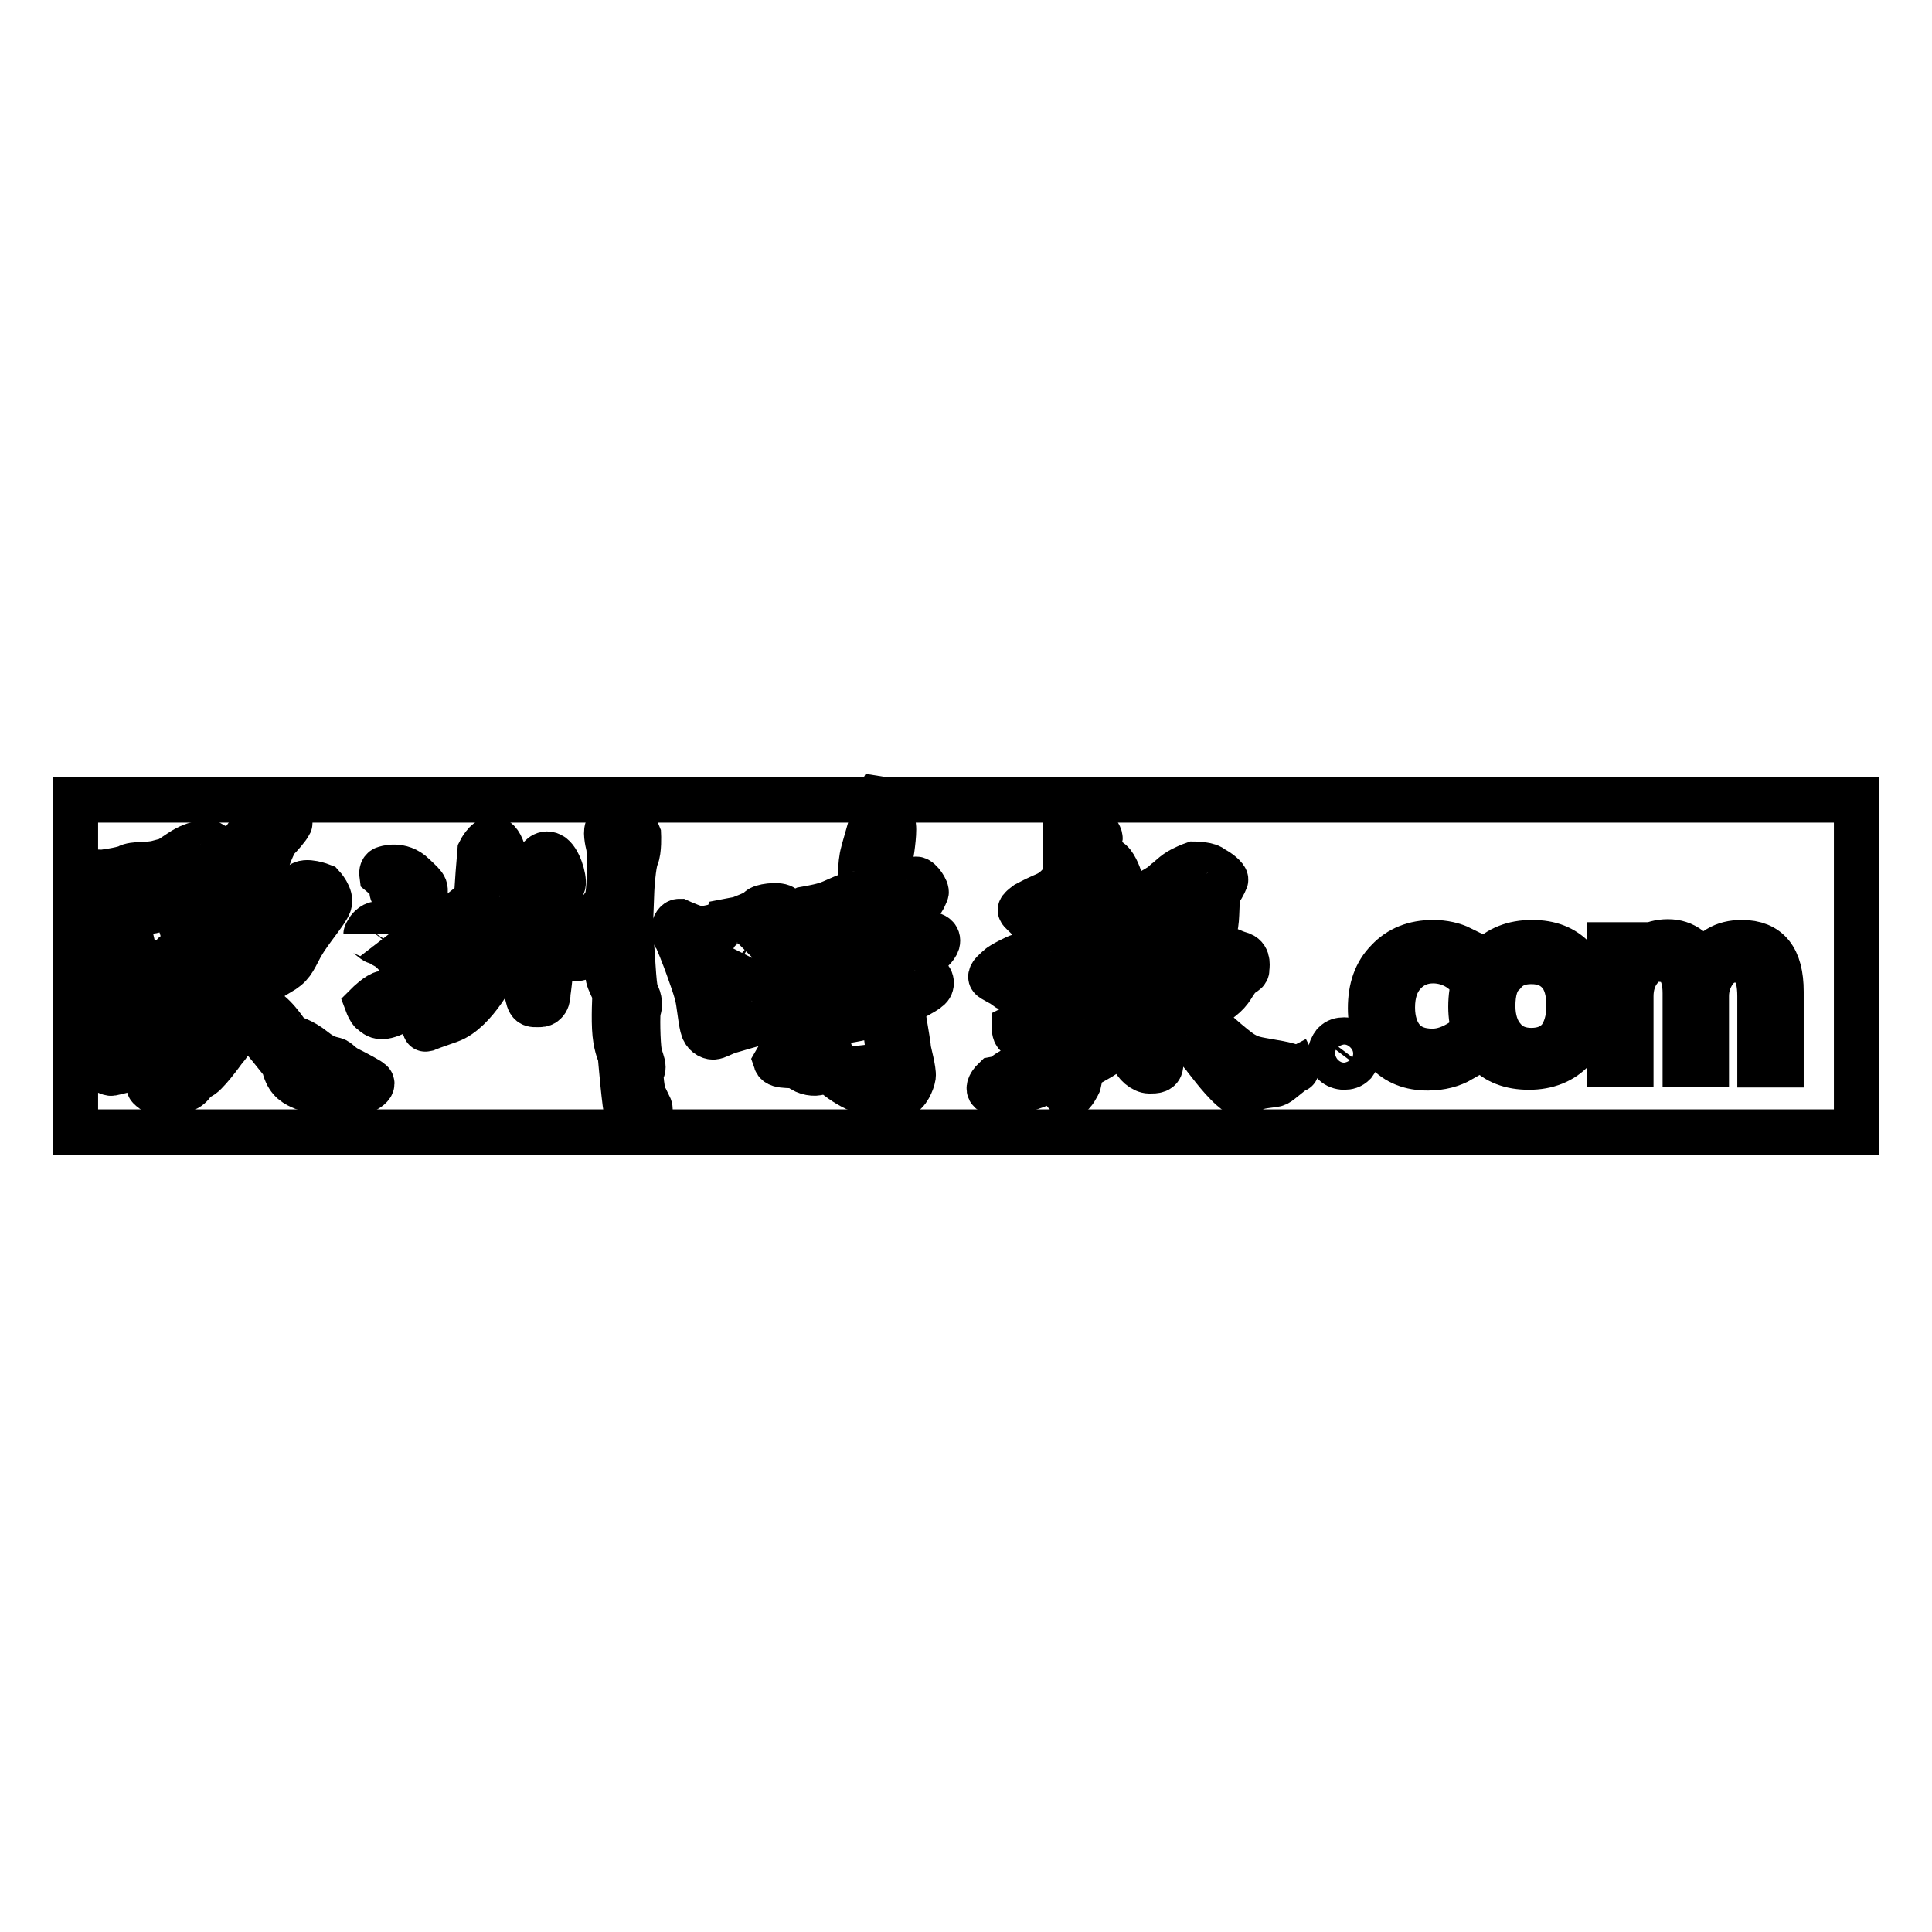
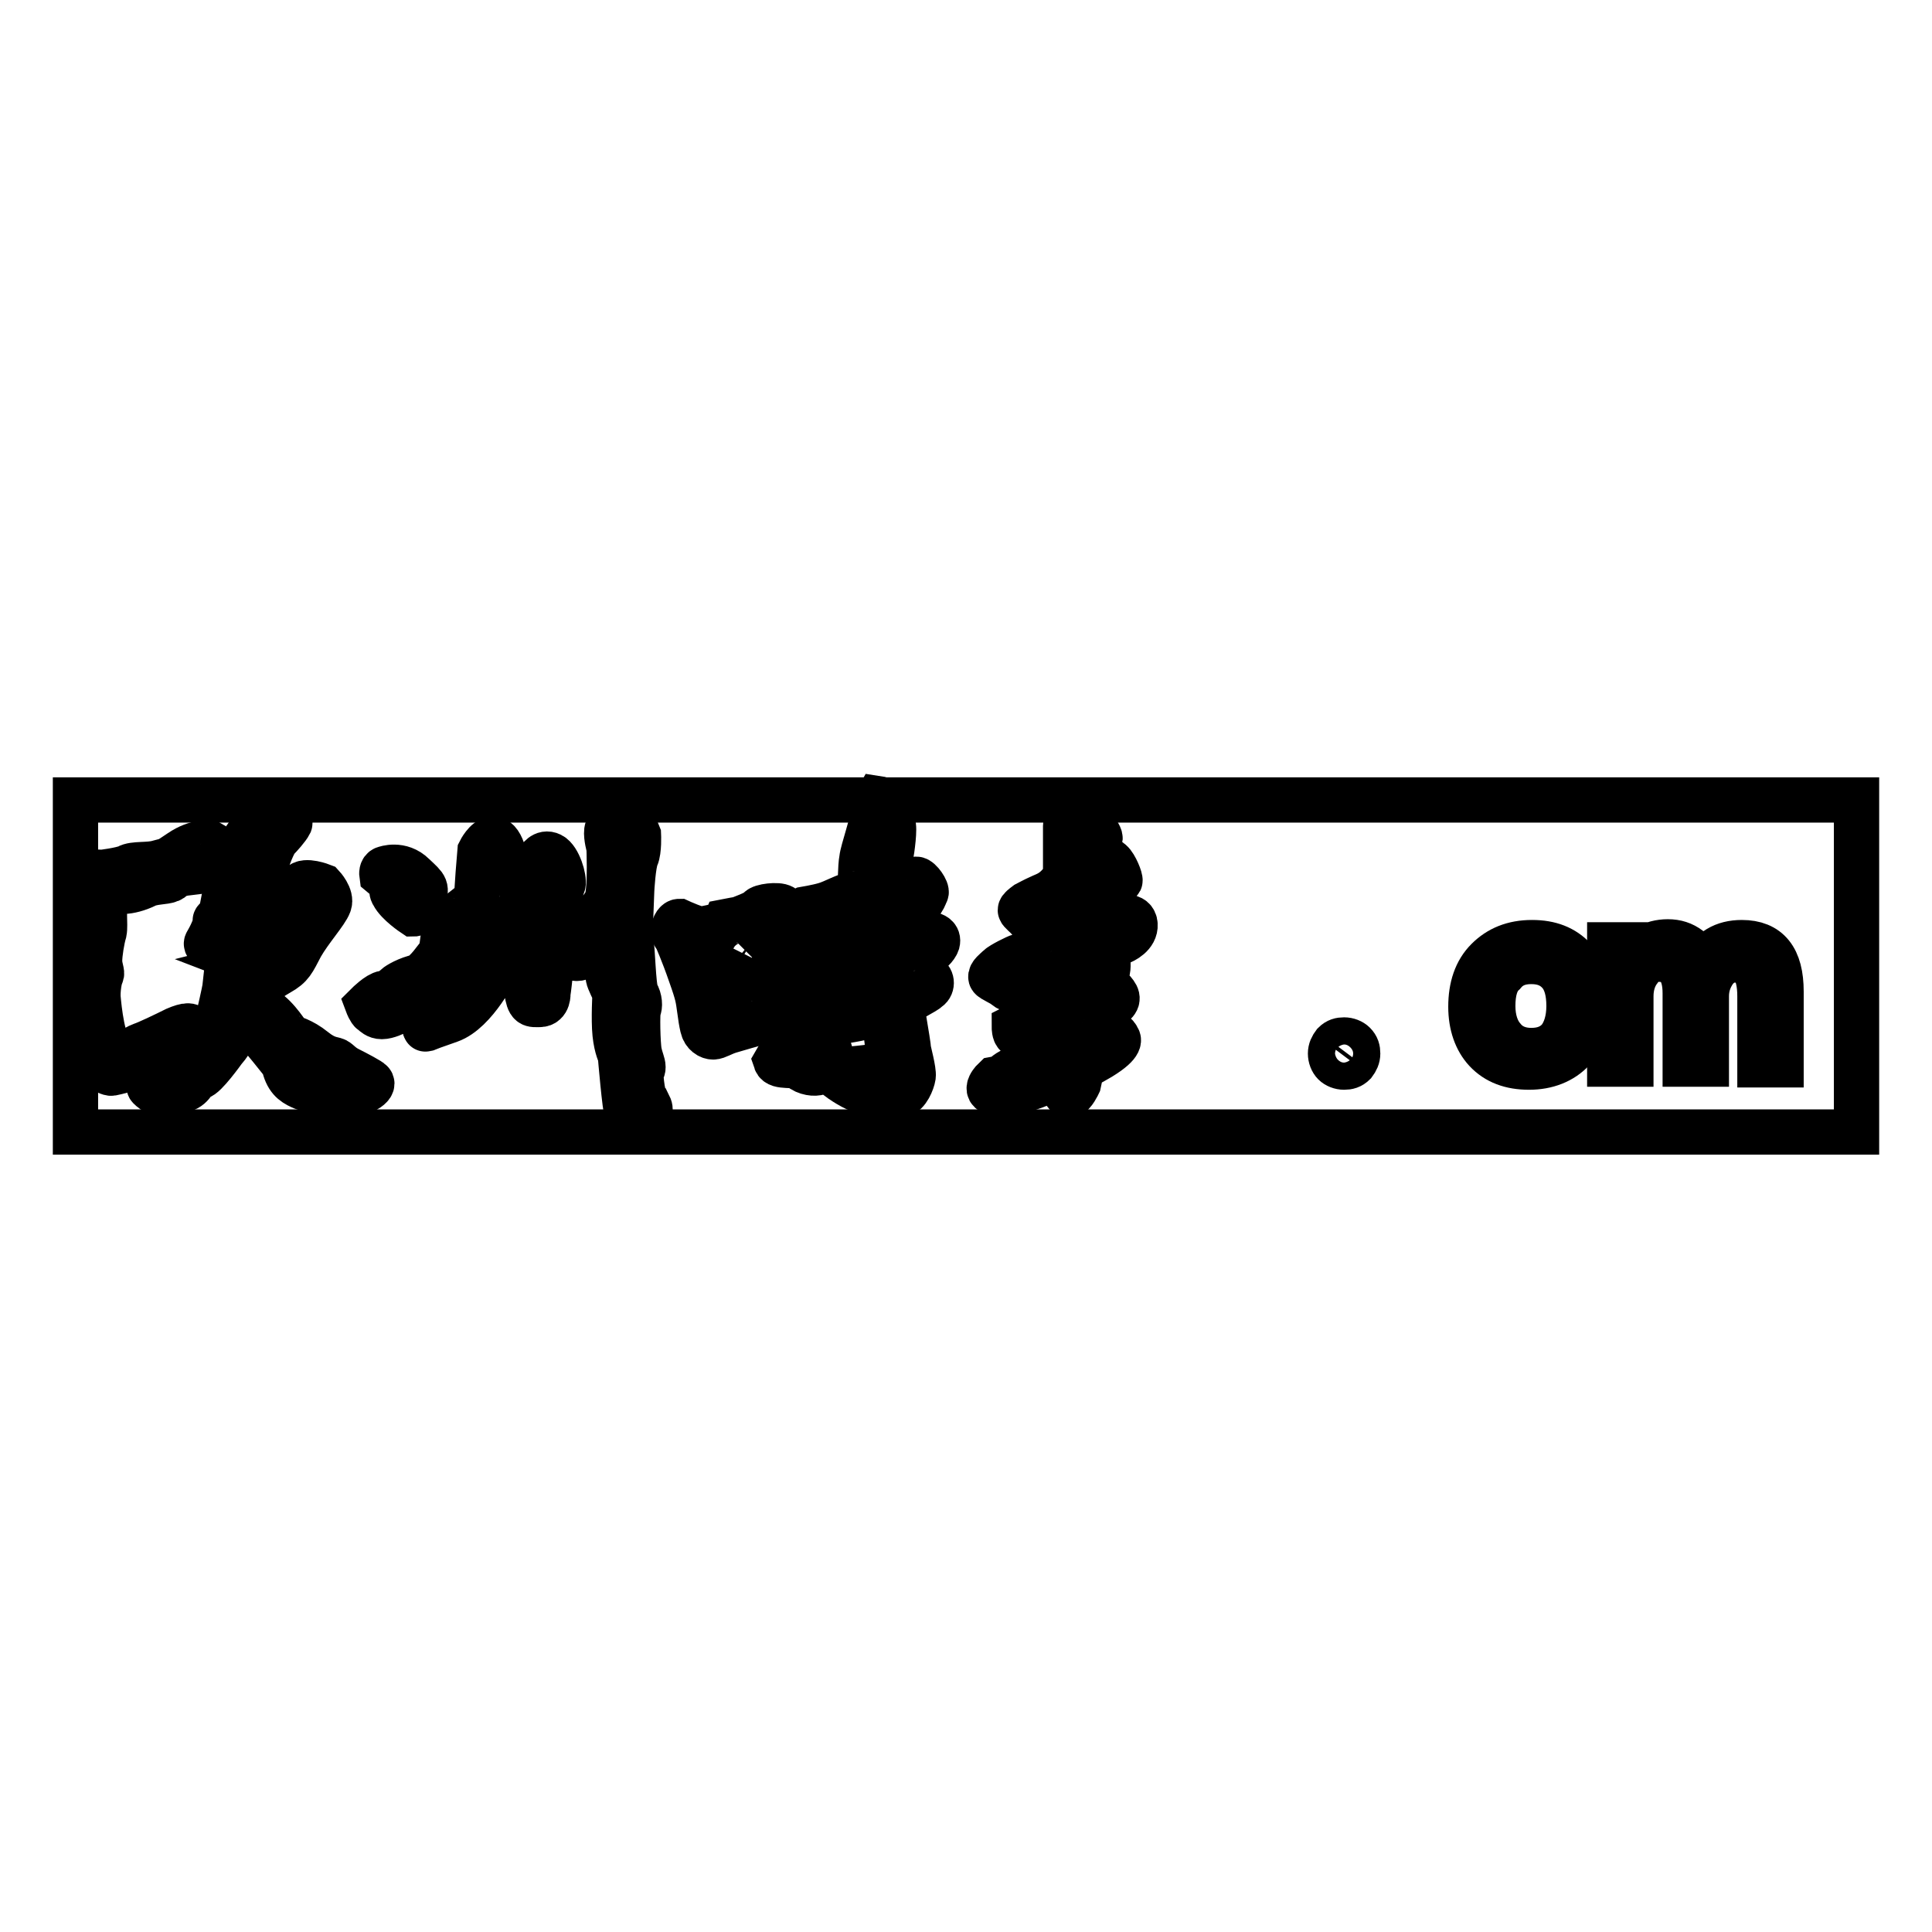
<svg xmlns="http://www.w3.org/2000/svg" version="1.1" x="0px" y="0px" viewBox="0 0 256 256" enable-background="new 0 0 256 256" xml:space="preserve">
  <g>
    <g>
      <path stroke-width="6" fill-opacity="0" stroke="#000000" d="M51.8,116.9c0.7,0.7-0.2,0.9,0.3,1.6c0.6,1.2,2.7,2.6,2.7,2.6s1,0,1.3-1.8c0.4-1.8,0.5-1.6-1.3-3.3c-1.7-1.7-3.8-0.9-3.8-0.9c-0.5,0.1-0.4,0.8-0.4,0.8L51.8,116.9z" />
-       <path stroke-width="6" fill-opacity="0" stroke="#000000" d="M49.9,124.8c0.4,0.1,0.8,0.4,1.2,0.6c0.4,0.2,0.9,0.6,1.5,1.3c0.6,0.7,1.4,0.7,1.8,0.7c0.4,0,1.3-0.6,1.5-1.3c0.2-0.6-1.1-1.6-1.2-1.7c-0.2-0.1-0.6,0.1-1.6-0.5c-0.9-0.6-2.1-1.2-2.8-1.4c-0.7-0.3-1.4,0.6-1.4,0.6s-0.4,0.6-0.4,0.7C48.5,123.7,49.5,124.7,49.9,124.8" />
      <path stroke-width="6" fill-opacity="0" stroke="#000000" d="M56.4,136.3C56.4,136.3,56.4,136.3,56.4,136.3C56.3,136.4,56.4,136.3,56.4,136.3" />
      <path stroke-width="6" fill-opacity="0" stroke="#000000" d="M84.9,142.2c0-0.3,0.3-0.3,0.3-0.8s-0.3-1-0.5-2c-0.2-1-0.3-5.3-0.1-5.7c0.2-0.3,0.2-1.3-0.3-2.1c-0.4-0.8-0.5-6.2-0.7-6.8c-0.2-0.6,0.1-6.4,0.1-6.7c0-0.3,0.2-3.6,0.6-4.5c0.4-0.9,0.3-3,0.3-3c-0.6-1.6-2.2-1.9-2.5-2s-1.6,0.7-1.7,1.5c-0.1,0.8,0.3,2.2,0.3,2.2s0.2,4.7-0.2,6.6c-0.4,2-4.1,4.4-4.5,4.6c-0.3,0.2-2.3,0-2.3,0s-0.4,0.7-0.4-1.8s1.1-3.7,1.3-4.5s-0.6-3.4-1.6-3.9s-1.6,0.6-1.6,0.6l-0.2,2.3c-0.2,2.3-0.4,3.6-0.9,5.7c-0.4,2.1-1.6,2.6-1.6,2.6c-1.1,1.5-2.1,1.4-2.4,1c-0.3-0.3-0.1-2.1-0.1-2.1s0.4-1.4,0.8-5.8c0.3-4.5-0.8-6.5-1.7-6.4c-0.9,0-1.7,1.6-1.7,1.6s-0.5,5.8-0.4,6.2c0,0.3-3.9,3.1-4.1,3.4c-0.2,0.3-0.3,1.1-0.3,1.1s0.3,0.1,0.4,0.3c0.1,0.2,0,1.5,0,1.5s-0.3,0.4-0.9,1.1s-1.6,2.3-2.8,3c-1.5,0.3-2.8,1.1-3,1.3s-0.9,0.8-1.6,0.9c-0.8,0.1-2.2,1.5-2.2,1.5s0.3,0.8,0.6,1c0.3,0.2,0.6,0.6,1.3,0.6c0.7,0,1.8-0.5,2.1-0.7c0.3-0.2,1.8-1.4,2.6-1.7c0.8-0.3,1.4-0.8,2.1-1.3c0.7-0.4,1.5-2.6,1.5-3.1c0-0.5,1-1.8,1.1-2.1c0.1-0.3,0.2-0.9,1.3-1.4c1-0.5,1.5,0.2,1.6,0.4c0.1,0.2-0.2,1.3-0.2,1.4s-0.4,2.6-1.3,4.3c-0.9,1.7-3.1,3.5-4,4.2c-0.9,0.7-1.2,0.9-1.2,1.2c0,0.3,0.4,0.3,0.6,0.3c0,0,0.5-0.2,2.8-1c3.4-1.2,6.2-7,6.2-7s1.4-0.6,2.8,0.6c1.4,1.2,0.9,0.5,1.2,2.5s0.6,1.8,1.7,1.8c1.2,0,1.1-1.5,1.1-1.5c0.2-1.2,0.6-5.5,0.6-5.5s0-0.6,1.4,0.2c1.7,1,2.1,0.7,2.9,0.4c0.8-0.3,1.4-2.3,1.5-2.9c0.2-0.6,1.6-1.2,1.6-0.4c0,0.8,0.2,3.2,0.2,3.2c0.2,1.6-0.2,2.6-0.2,2.9s0.9,2.1,0.9,2.1s-0.2,3.5,0,5.4c0.2,1.9,0.7,2.8,0.7,2.8s0.6,7.2,0.9,7.8c0.4,0.7,2.2,2.3,2.5,2.1c0.3-0.2,0.2-2.1,0.2-2.1s0.6-0.3,0.2-1.1C85.1,146.1,84.9,142.5,84.9,142.2" />
      <path stroke-width="6" fill-opacity="0" stroke="#000000" d="M99.8,127c-0.1,0.2-0.3,0.8-1.3,0.9c-0.9,0.1-3.1,0.3-3.5,0.2s-0.8-1.2-0.8-1.5c0-0.3,0.9-1.2,0.9-1.2s0.6-0.4,2.2-0.5c1.5-0.1,2-0.7,2.5-0.4C100.4,125,99.9,126.9,99.8,127 M99.6,132.6c0,0-1.3,0.7-1.8,0.9c-0.5,0.2-1.1,0.8-1.9,0.7c-0.6,0-0.8-2.5-0.8-2.9c0,0,1.3-0.4,1.8-0.7c0.6-0.2,1.8-0.8,2.5-0.3C100.1,130.9,99.6,132.6,99.6,132.6 M123.3,123.8c-0.4-0.1-1.2,0.3-1.4,0.3c-0.2,0-2.7,0.4-2.7,0.4l-2.9,0.4c0,0-0.3,0-0.4-1.1c0-1,0.4-2.5,1-2.8c0.6-0.3,2-0.6,3.7-0.8c1.7-0.2,1.9-1.6,2.1-1.9c0.2-0.3-0.8-1.8-1.3-1.8s-2.7,0.6-2.9,0.7c-0.3,0-0.9,0-0.9-0.3c0-0.4,0.2-2.2,0.4-3.3c0.2-1,0.6-4,0.3-4.4c-0.3-0.3-1-2.6-1-2.6c-0.3-0.7-1-0.8-1-0.8s-0.4,0.7-0.5,1.8c-0.1,1.1-1.5,5.2-1.6,6.2c-0.2,1-0.2,3.8-0.2,3.8s-0.1,1-0.9,0.9c-0.8,0-2.7,1.1-3.8,1.4c-1,0.3-2.8,0.6-2.8,0.6s-0.9,0.4-0.7,1c0.4,0.8,2,2.5,3.3,2.1c1.3-0.4,3.2-0.9,3.2-0.9s0,0.8,0,1.8c0,0.9-0.8,1.6-1,1.7c-0.2,0.1-0.8,0.1-1.5,0.4c-0.7,0.3-5.3,1.2-5.3,1.2s-0.6,0.8-0.8,0.9c-0.2,0.2-0.7,0.2-1,0c-0.3-0.2-0.2-0.8,0-1.9s0.6-2.9,0.7-3.2c0-0.3,0.2,0.2,0.9-1.3c0.7-1.5-0.1-1.6-0.6-2.1c-0.6-0.4-2.9-0.1-3.1,0.3c-0.2,0.4-2.7,1.3-2.7,1.3s-1.2,0.2-1.7,0.3c-0.2,0.5-2.6,0.9-3.1,1c-0.5,0.2-3.1-1-3.1-1c-0.5,0-0.8,0.9-0.8,1.3c0,0.4,0.4,0.8,0.4,0.8s0.9,2,1.9,4.9c1,2.8,1,3.2,1.2,4.6c0.2,1.4,0.2,1.5,0.4,2.4c0.2,0.9,0.9,1.3,1.4,1.3c0.5,0,1.2-0.5,2.2-0.8c1-0.3,3.4-1,3.9-1.1s2.1-1.3,2.3-2.2c0.2-0.7,0-2,0.2-2.2c0.3-0.3,1.4-0.2,2-0.4c0.7-0.2,1.6-0.7,1.6-0.7s3.7,0,5.4-0.3c1.7-0.3,2.5-0.8,2.8-1.2c0.3-0.4,1.5-0.3,1.5-0.3s-0.2-1,0.3,0.9c0.5,1.9-0.2,2.3-0.8,2.7c-0.6,0.4-2.1,0.4-2.5,0.5c-0.4,0-1.4,0.1-1.8,0.3c-0.4,0.2-1,0.7-1.6,0.8c-0.6,0.1-3,0.7-3.4,0.7c-0.4,0-1.3,1.2-1.3,1.2s0.3,0.6,0.7,0.7c0.4,0.2,1.5,0.3,3.3-0.2c1.8-0.5,3.8-0.6,5.8-1.2c2-0.6,2-0.1,2.3,0.3c0.3,0.4-0.1,1.2,0,1.6c0,0.5,0.3,2.6,0.4,3.2c0.1,0.6-0.8,1.2-1.2,1.4c-0.3,0.3-5.4,0.7-5.4,0.7s-0.4,0.3-0.5,0.6c0,0.3,2.2,1.7,3.1,2c0.9,0.3,4.8,0.6,5.6,0.6c0.8,0,1.5-1.7,1.6-2.4c0.1-0.7-0.6-3.3-0.6-3.4c0-0.2-0.4-2.8-0.6-3.9c-0.3-1.1-0.7-1.6,0-2.2c0.6-0.7,2.7-1.6,3.2-2.1c0.6-0.4,0.5-1.4-0.2-1.6c-0.7-0.3-2.1,0.8-2.4,1.1c-0.3,0.3-1.3,0.1-1.4-0.2c-0.1-0.3,0-1.9,0-2.6c0-0.8,0.8-1.3,1-1.4c0.2-0.1,2.2,0,2.7,0c0.5,0,1.3-0.8,1.5-1.4C124.4,124.1,123.7,123.9,123.3,123.8" />
      <path stroke-width="6" fill-opacity="0" stroke="#000000" d="M109.4,138.3c0,0-3.1,0-4.4,0.3c-1.3,0.4-2.2,2-2.2,2c0.3,0.9,2.5,0.3,3.2,0.9c0.8,0.7,2,0.8,2.5,0.6c0.5-0.2,1.4-2,1.4-2C110.3,139.2,109.4,138.3,109.4,138.3" />
-       <path stroke-width="6" fill-opacity="0" stroke="#000000" d="M169.5,140.9c-2.7-0.5-3.5-0.5-4.7-1.2c-1.3-0.7-5.3-4.4-5.5-4.7c-0.2-0.3,0-0.6,0.1-0.8c0.2-0.3,2.6-1.9,3.2-2.6c0.7-0.8,0.5-0.7,1.2-1.7c0.7-1,1.4-1,1.4-1.4c0-0.4,0.3-1.6-0.7-2c-1-0.3-1.3-0.5-1.6-0.6c-0.3-0.1-1.1,0.5-1.5,1.3c-0.4,0.8-1.4,2.9-3.3,4.3c-1.9,1.4-1.3,0.8-1.7,0.8c-0.4,0-1,0-1.5-0.1c-0.5-0.2-0.6-1-0.4-1.9c0-0.2,0.9-1.3,1.4-1.5c0.5-0.2,1-1.5,1.2-1.8s1.3-0.8,2-1.4c0.7-0.6,1.6-2.2,1.9-2.8c0.3-0.6,0.2-4.4,0.4-4.5c0.2-0.1,0.9-1.4,1-1.7c0.1-0.3-1-1.2-1.7-1.5c-0.5-0.6-2.5-0.6-2.5-0.6s-0.6,0.2-1.6,0.7c-1,0.5-1.8,1.4-2,1.5c-0.2,0.1-0.3,0.4-1.5,1.1c-1.2,0.6-1.6,1.6-1.6,1.6s0.9,2.1,2.8,2s2.6-1.3,2.6-1.3s1.2,0.3,1.1,0.9c-0.1,0.6,0.6,3-2.4,4.1c-1.5,0.6-1.5,0.2-1.8,0s-0.7-0.4-1.1,0c-0.4,0.4-1.1,3.2-1.6,3.7c-0.5,0.6-1,5.1-1,5.1s-0.3,5,0,6.1c0.3,1,1.4,1.9,2.2,1.9c0.8,0,1.5,0,1.5-0.9s-0.1-3.5-0.1-3.5s0-1.2,0-2c0-0.8,0-1.3,0.2-1.3c0.3,0,0.8,0,1.1,0.4s1.4,1,2.7,2.8c1.3,1.8,1.4,2.1,1.7,2.4c0.3,0.3,2.2,3,3.8,4.4c1.6,1.4,1.3,0.6,1.6,0.6c0.3,0,0.7-0.2,1.5-0.6c0.8-0.4,2.5-0.4,2.9-0.6c0.4-0.2,2.1-1.7,2.5-1.9C171.8,141.9,172.2,141.4,169.5,140.9" />
      <path stroke-width="6" fill-opacity="0" stroke="#000000" d="M143.3,129.6c-0.2,0.6,0,1.8-0.3,2.1c-0.3,0.3-1,0.9-1.3,1.1c-0.3,0.2-1.2,0.2-1.2,0.2l-0.2-0.4c0,0-0.2-2.5,0-3.1c0.2-0.6,1.3-1.4,1.4-1.7c0.2-0.3,1-0.4,1.3,0C143.2,128.1,143.5,129,143.3,129.6 M150.4,122.5c-0.1-1.4-1.8-0.9-2.5-0.9c-0.7,0-2.6,1.2-3.5,0.9c-0.9-0.2-0.8-2.2,0-3.1c0.8-0.9,3.9-2.5,4-2.7s-0.6-2-1.2-2.5c-0.6-0.6-1-0.2-1.4-0.2s-1.4,0.2-1.4-0.5c0-0.7,0.6-1.9,1-2.1s0.6-0.2-0.1-1.3c-0.7-1-2.9-3.4-2.9-3.4c-1.1,0.4-1.2,2.8-1.2,2.8l0,6.6c-1.4,2.2-2.6,2.4-3.4,2.8c-0.9,0.4-1.4,0.7-1.8,0.9c-0.4,0.3-0.8,0.6-0.8,0.8c0,0.2,0.7,0.7,1.2,1.3c0.5,0.6,1.2,1.2,2,0.7c0.8-0.6,1.7-0.8,1.9-0.6s0.2,1.4,0,1.8c-0.2,0.4-1.3,1.2-1.5,1.3c-0.2,0-1.4,0.4-2.3,1.2c-0.9,0.8-1,0.3-1.4,0.4c-0.4,0.1-2.4,1.1-2.8,1.5c-0.4,0.4-1.1,0.9-1,1.3c0.1,0.3,1.5,0.8,2,1.3c0.5,0.4,1,0.3,1,0.3s2.5-1.5,2.9-0.5c0.8,1.6,0.3,3.1,0.3,3.1s-0.3,0.8-0.9,1.2s-2.2,1.2-2.2,1.2s0,0.8,0.3,1c0.3,0.3,1.4,1.1,2.2,1c0.9-0.1,1.1-0.9,2-1.2c0.9-0.3,1.7,0.4,1.7,0.4s0.1,1.6-0.1,1.6s-1,0.4-1.1,0.6c0,0.2-2.6,2.1-3.8,2s-2.3,0.8-2.5,1c-0.2,0.3-1.3,0.5-1.3,0.5s-1.7,1.6,0.1,1.8c3,0.3,6-1.2,7.2-1.7c1.2-0.6,1.6-0.2,1.6-0.2s-0.3,0.5,0,1c0.3,0.6,0.5,1.3,1,1.2c0.5,0,1.2-1.5,1.2-1.5c0.3-1.4,0.4-2,0.6-2.3c0,0,0,0,0,0c0.1,0,0.6-0.2,2.3-1.2c3.1-1.9,2.3-2.5,2.3-2.5c-0.4-1.1-2-0.8-2-0.7c0,0.2-1.1,0.9-2,0.5c-0.9-0.4-0.8-0.2-0.5-1.7c0.4-1.8,3.3-1.8,4.2-2.9c0.5-0.6,0.1-1.1-0.9-2.1c-1-1-0.6-1.5-0.3-1.8c0.3-0.3,0.2-1.4,0.2-2.2c0-0.9,0.9-1.5,1.5-1.8C148.9,124.7,150.5,123.9,150.4,122.5" />
      <path stroke-width="6" fill-opacity="0" stroke="#000000" d="M46.2,141.7c-1-0.5-1.3-1-1.7-1.2c-0.4-0.2-1.3-0.1-2.9-1.4c-1.6-1.3-3-1.6-3.2-1.7c-0.2-0.1-1.6-2.6-3.3-3.6c-1.7-1-1.8-1.9-1.7-2.2s2-1.8,3.6-2.7c1.6-0.9,1.8-1.5,2.9-3.6c1.2-2.1,3.3-4.4,3.7-5.5c0.4-1-0.9-2.4-0.9-2.4s-2.3-0.9-2.9-0.1c-0.6,0.8-5.8,4-5.8,4s-1.1,0.4-1.2-0.4c0.1-1.7,1.2-3.9,1.4-4.3s0.9-1.4,1.1-2.1c0.1-0.7,1-2.9,1.4-3.3c0.4-0.4,1.4-1.5,1.7-2.1c0.2-0.6-2.6-2.6-2.6-2.6c-0.8,0.3-2.7,3.9-3.1,4.3c-0.4,0.4-0.3,1.1-0.2,1.5c0.1,0.4-0.7,1.8-1.5,2.9c-0.8,1.1-1.3,3.7-1.4,4.3c-0.1,0.6-0.5,2.4-0.5,2.4s-0.6-0.3-0.6,0.2c0.1,0.8-1.1,2.8-1.1,2.8s-0.3,0.4,0.6,0.6c0.9,0.2,2.7-1.5,4.3-1.8c1.6-0.3,2.4-0.4,3.3-0.7c0.9-0.2,0.9,0.2,0.9,0.9c0.1,0.7-1.8,3.7-2,4c-0.1,0.3-1.4-0.2-1.4-0.2s0.4-0.1-0.1-1.4c-0.9-1.7-2.5-0.5-2.6-0.3c-0.1,0.2-0.6,4.9-0.6,4.9s-0.1,0.7-0.9,4.1c-1.4,3.1-4.9,7.2-5.7,7.6c-0.7,0.4-3.1,1.4-3.1,1.4s-0.9-0.3,0.2,0.5c1.1,0.8,2.6,0.2,4-0.1c1.4-0.4,1.4-1.7,2.1-1.7c0.7,0,3.2-3.5,3.2-3.5c1.4-1.6,1.9-3.1,2-3.5s1.6,0.1,1.6,0.1c1.3,1.2,4.4,5.2,4.4,5.2c0.4,1.9,1.2,2.5,2.3,3c1,0.5,3,0.5,3.4,0.4c0.4-0.1,2.8,0.6,3.3,0.7c0.5,0.1,1.2-0.4,1.9-0.7c0.7-0.4,0.9-0.8,0.7-1C49.1,143.2,47.2,142.2,46.2,141.7" />
      <path stroke-width="6" fill-opacity="0" stroke="#000000" d="M25.2,136.6c0.4-0.9-0.5-0.8-1.9-0.2c-1.4,0.7-3.9,1.9-4.6,2.1c-0.6,0.2-1.8,1.3-3.7,0.7c-1.4-0.4-1.9-5.8-2-6.9c-0.1-1.1,0.2-2.8,0.4-3.1c0.2-0.3-0.2-0.9-0.2-1.9c0-0.9,0.3-2.8,0.6-3.8c0.2-1-0.2-3.3,0.3-4.3c0.6-1,1.7-1.1,2.3-1.1c0.7,0,1.9-0.3,2.9-0.8c1-0.5,2.5-0.4,3.2-0.7c0.7-0.3,0.2-0.7,2.7-1c0,0-0.1-0.1,1.4-0.6c1.1-0.3,1.3-0.4,1.6-0.6c0.3-0.2,1.3-1.4,0.9-1.8c-0.4-0.4-1.3-0.9-1.3-0.9s-1.7-0.3-3.9,1.2c-1.8,1.2-1.4,1-2.9,1.4c-1.3,0.4-3.3,0.1-4.1,0.6c-0.9,0.4-3.4,0.7-3.4,0.7s-2.1-0.2-2.4,0.2c-0.3,0.4-0.1,1.4,0.1,2.1c0.2,0.7,0.7,5.5-0.3,9.6c-0.2,1.9,0.2,4,0.2,4s-0.2,1.5-0.9,1.8c-0.2,2.6,0.9,4.4,0.9,4.4s0.6,0,0.8,2c0.1,1.2,2.4,2.6,2.9,2.5c0.6-0.1,2.3-0.6,3.4-0.9c1.1-0.3,2-0.4,2.9-0.7C22,140.3,24.8,137.5,25.2,136.6" />
-       <path stroke-width="6" fill-opacity="0" stroke="#000000" d="M18.2,133.7c-0.4,0.4-0.2-0.1-0.2-0.4c0-0.3,0-0.7,0-1.1c0-0.4,0.4-0.3,0.4-0.3s0,0.5,0,0.8C18.4,133,18.7,133.3,18.2,133.7 M21.2,124.7c0,0-0.4-0.2-0.2-1.6c0,0,1-0.3,1.3-0.3c0.3,0,0.7,0.1,0.7,0.4c0,0.3,0.2,1,0,1.2C22.7,124.5,22.3,125.1,21.2,124.7 M23.5,130.9c0.1-0.5,0.9-1.3,1.1-1.3s0.9-0.2,1,0.2c0,0.4,0,1.7-0.3,2c-0.3,0.3-0.4,1-1.8,0.6C23.4,132.4,23.4,131.4,23.5,130.9 M21.3,130.6c0,0,0.1,1.5,0.3,2.4s0.5,2.1,1.6,1.7s1.6-0.3,2.8-1.3c1.1-1,2.2-4.4,1.8-5.3c-0.4-0.9-0.9-0.6-1.2-0.8c-0.3-0.2-1.4,0.3-1.4,0.5s-1.9,0.9-2.3,0.1c-0.5-0.8-0.2-1.3,0.8-1.9c0.9-0.7,1.8-2,1.8-2c0.1-1.3,0.7-2.4,0.7-2.4s0.5-1.1,0.5-1.6c-0.5-1.9-2.2-1.5-2.8-1.2c-0.4,0.2-1.1,0.8-2.1,1.1c-1.4,0.4-0.1,0.4-1.6,0.8c-0.7,0.2-1.6-0.8-2.2-0.9c-0.6-0.1-2.1,1.1-1.9,1.6c0.3,0.5,1,2,1,2c0.4,1.3,0.5,2.2,0.8,3.2c0.3,0.9,1,1.2,1.5,1.4c0.6,0.2,0.7-0.1,0.7-0.3c0-0.2,1.4,0,1.4,0l-0.1,1.9l-1.5,0c0,0,0-0.2-0.4-0.2c-0.9,0-2,0.6-2.4,0.8c-0.4,0.2-1.6,0-1.6,0l-1.5,0.7l-0.7,0.2l-0.1,0.7c0,0,0.7,0,1,0.2c0.3,0.2,0.4,1.2,0.6,1.8c0.3,0.7,0.2,1.6,0.2,1.6s0.4,0,0.7,0.6c0.2,0.7,0.3,1.8,0.9,1.2c0.7-0.6,3-2.6,3-2.6c0-2.8,0.6-3.9,0.6-3.9L21.3,130.6z" />
      <path stroke-width="6" fill-opacity="0" stroke="#000000" d="M176.3,139.6c0-0.5,0.2-0.9,0.5-1.3c0.4-0.4,0.8-0.5,1.3-0.5s1,0.2,1.3,0.5c0.4,0.4,0.5,0.8,0.5,1.3c0,0.5-0.2,0.9-0.5,1.3c-0.4,0.4-0.8,0.5-1.3,0.5c-0.5,0-1-0.2-1.3-0.5C176.5,140.6,176.3,140.1,176.3,139.6z" />
-       <path stroke-width="6" fill-opacity="0" stroke="#000000" d="M193.6,140.4c-1.2,0.7-2.7,1.1-4.4,1.1c-2.3,0-4.1-0.7-5.5-2.2c-1.4-1.5-2.1-3.4-2.1-5.7c0-2.6,0.7-4.7,2.3-6.3c1.5-1.6,3.5-2.4,6-2.4c1.4,0,2.7,0.3,3.7,0.8v2.8c-1.1-0.8-2.4-1.2-3.7-1.2c-1.6,0-2.9,0.6-3.9,1.7s-1.5,2.6-1.5,4.5c0,1.8,0.5,3.3,1.4,4.3c0.9,1,2.2,1.5,3.9,1.5c1.4,0,2.6-0.5,3.9-1.3L193.6,140.4L193.6,140.4z" />
      <path stroke-width="6" fill-opacity="0" stroke="#000000" d="M194.9,133.4c0-2.6,0.7-4.7,2.2-6.2c1.5-1.5,3.4-2.3,5.9-2.3c2.4,0,4.2,0.7,5.6,2.2c1.3,1.4,2,3.5,2,6c0,2.5-0.7,4.5-2.2,6c-1.4,1.5-3.4,2.3-5.8,2.3c-2.4,0-4.3-0.7-5.7-2.2C195.6,137.8,194.9,135.8,194.9,133.4z M197.8,133.3c0,1.8,0.5,3.3,1.4,4.3c0.9,1.1,2.2,1.6,3.7,1.6c1.6,0,2.8-0.5,3.7-1.5c0.8-1,1.3-2.5,1.3-4.4c0-1.9-0.4-3.4-1.3-4.4s-2.1-1.5-3.7-1.5c-1.6,0-2.8,0.5-3.7,1.6C198.2,129.9,197.8,131.4,197.8,133.3z" />
      <path stroke-width="6" fill-opacity="0" stroke="#000000" d="M236,141.1h-2.8V132c0-1.7-0.3-2.9-0.8-3.7c-0.5-0.7-1.4-1.1-2.6-1.1c-1,0-1.9,0.5-2.6,1.4c-0.7,1-1.1,2.1-1.1,3.4v9h-2.8v-9.4c0-3-1.2-4.5-3.5-4.5c-1.1,0-2,0.5-2.6,1.4c-0.7,0.9-1.1,2.1-1.1,3.5v9h-2.8v-15.8h2.8v2.5h0c1.1-1.9,2.8-2.9,4.9-2.9c1.1,0,2,0.3,2.8,0.9c0.8,0.6,1.4,1.4,1.7,2.4c1.2-2.2,2.9-3.2,5.3-3.2c3.5,0,5.2,2.1,5.2,6.5V141.1L236,141.1z" />
-       <path stroke-width="6" fill-opacity="0" stroke="#000000" d="M10,106h236v44H10V106L10,106z" />
+       <path stroke-width="6" fill-opacity="0" stroke="#000000" d="M10,106h236v44H10L10,106z" />
    </g>
  </g>
</svg>